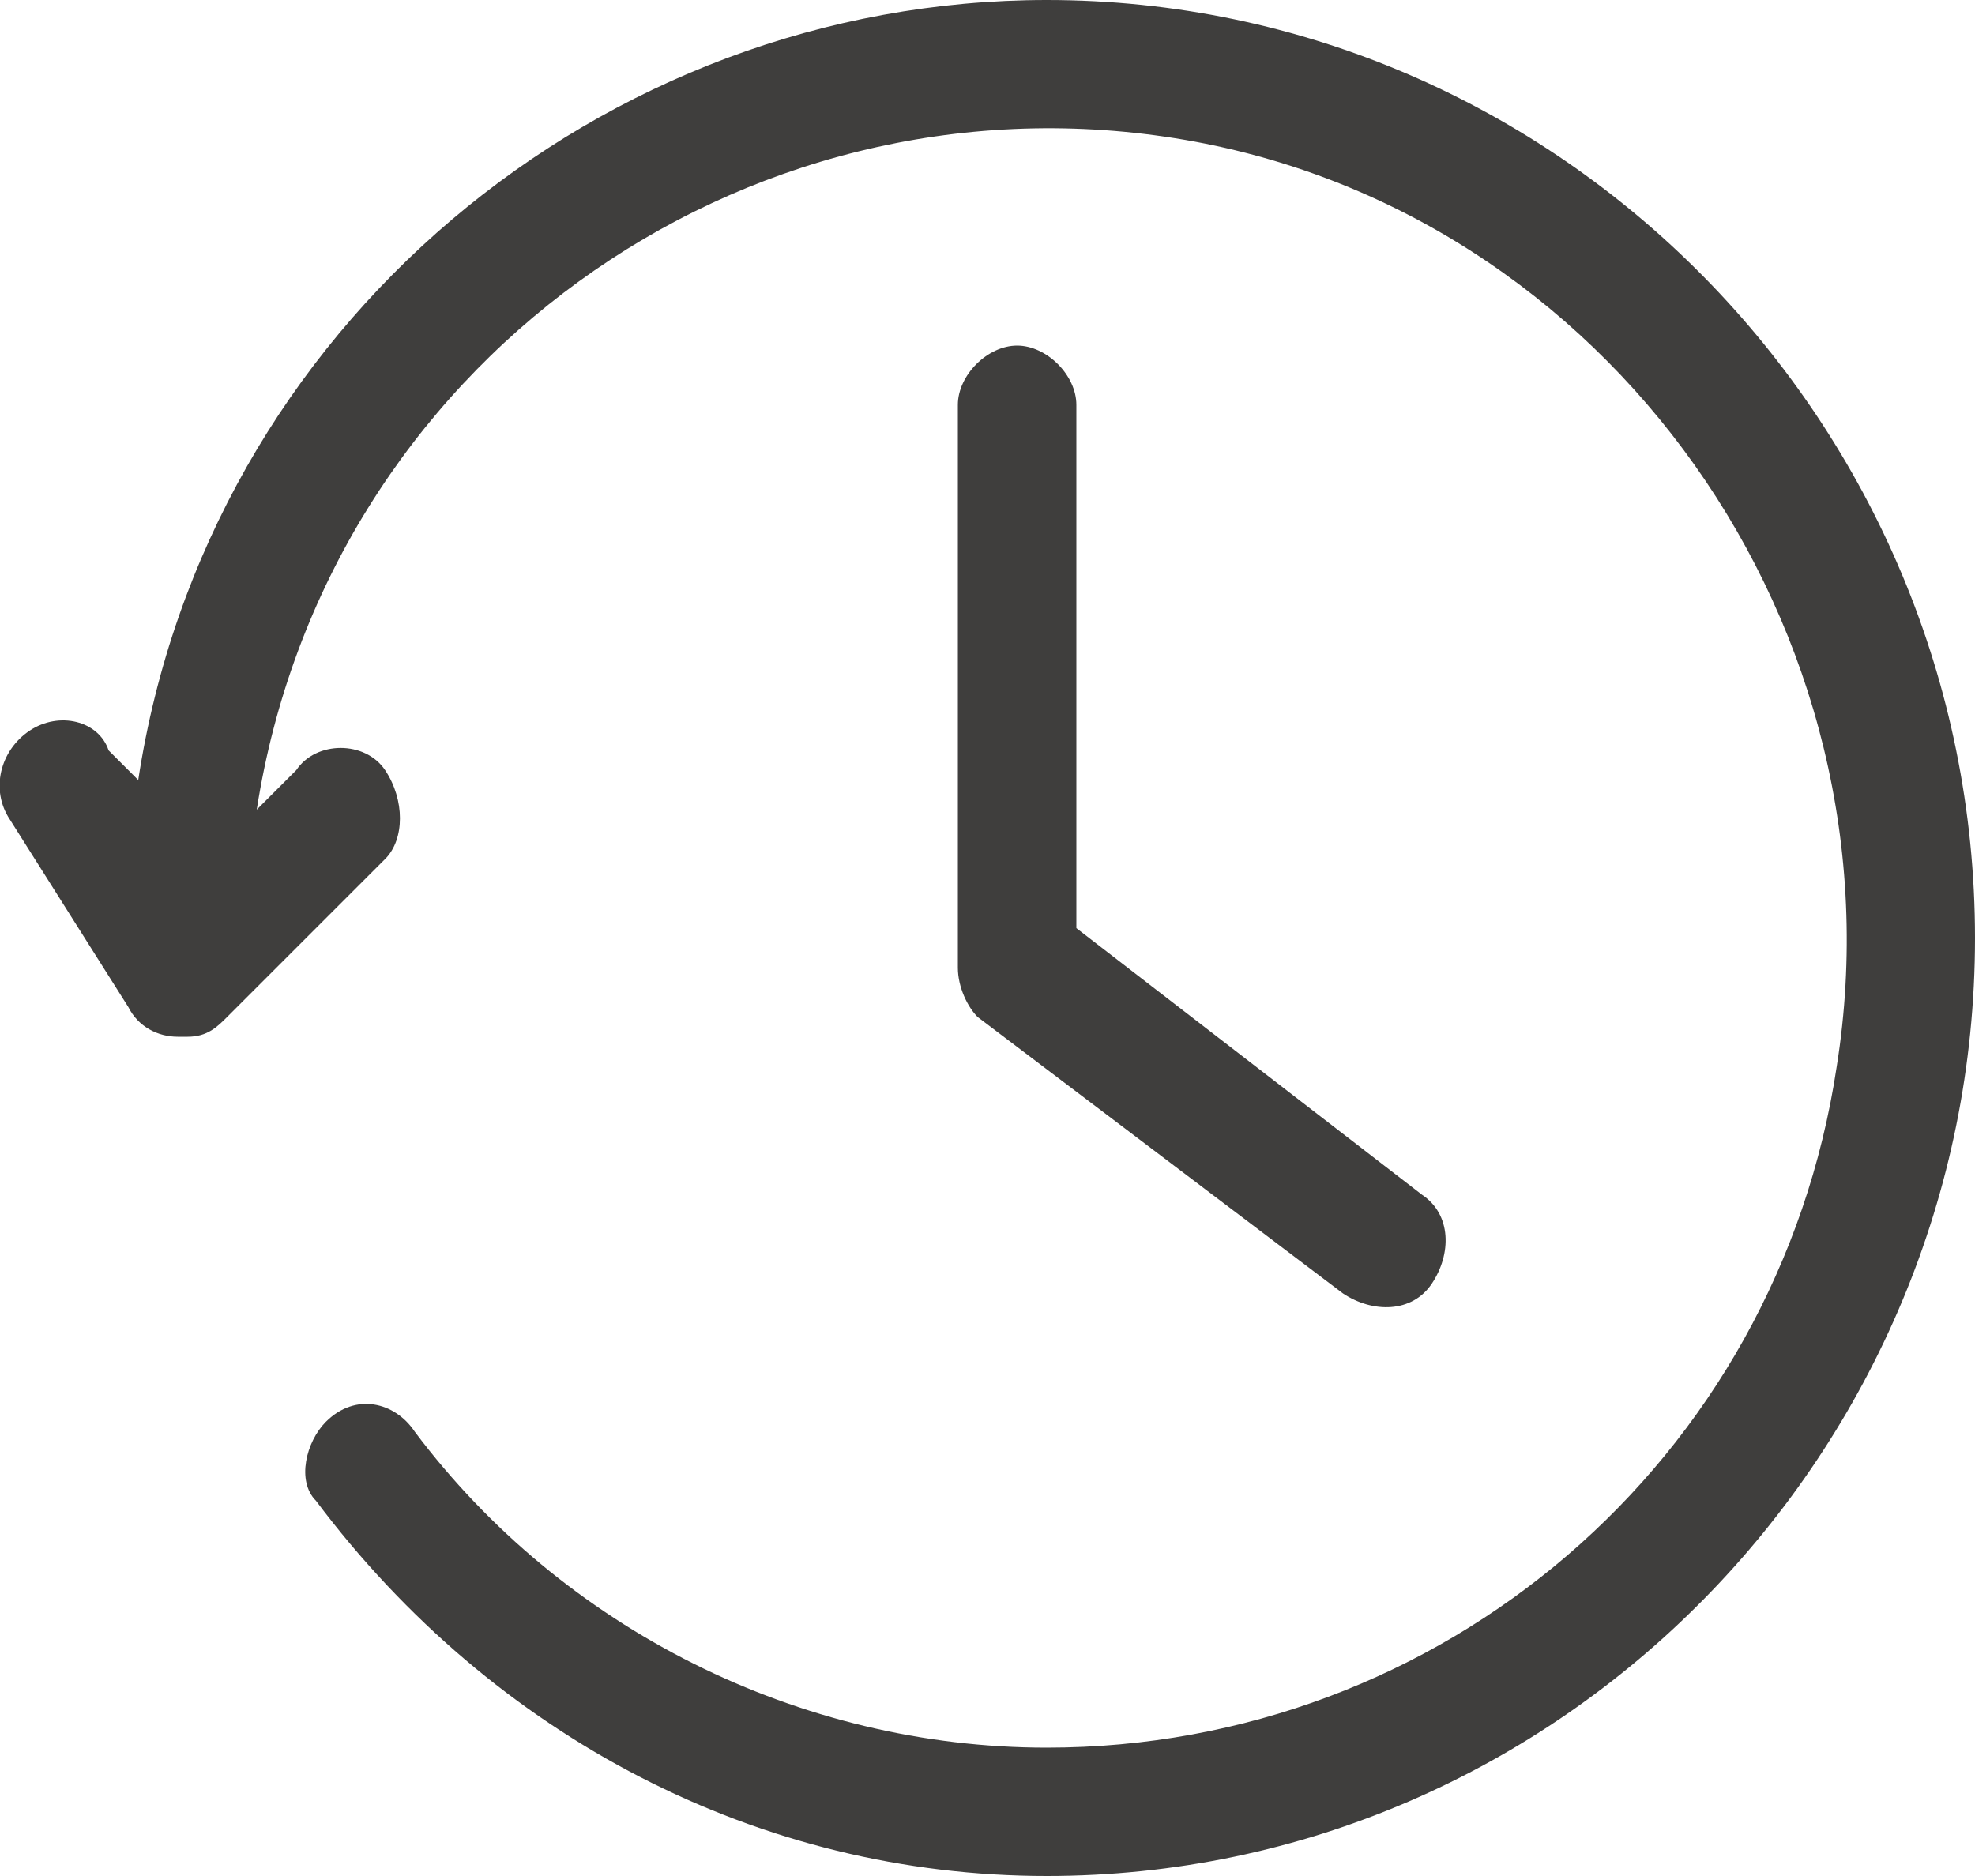
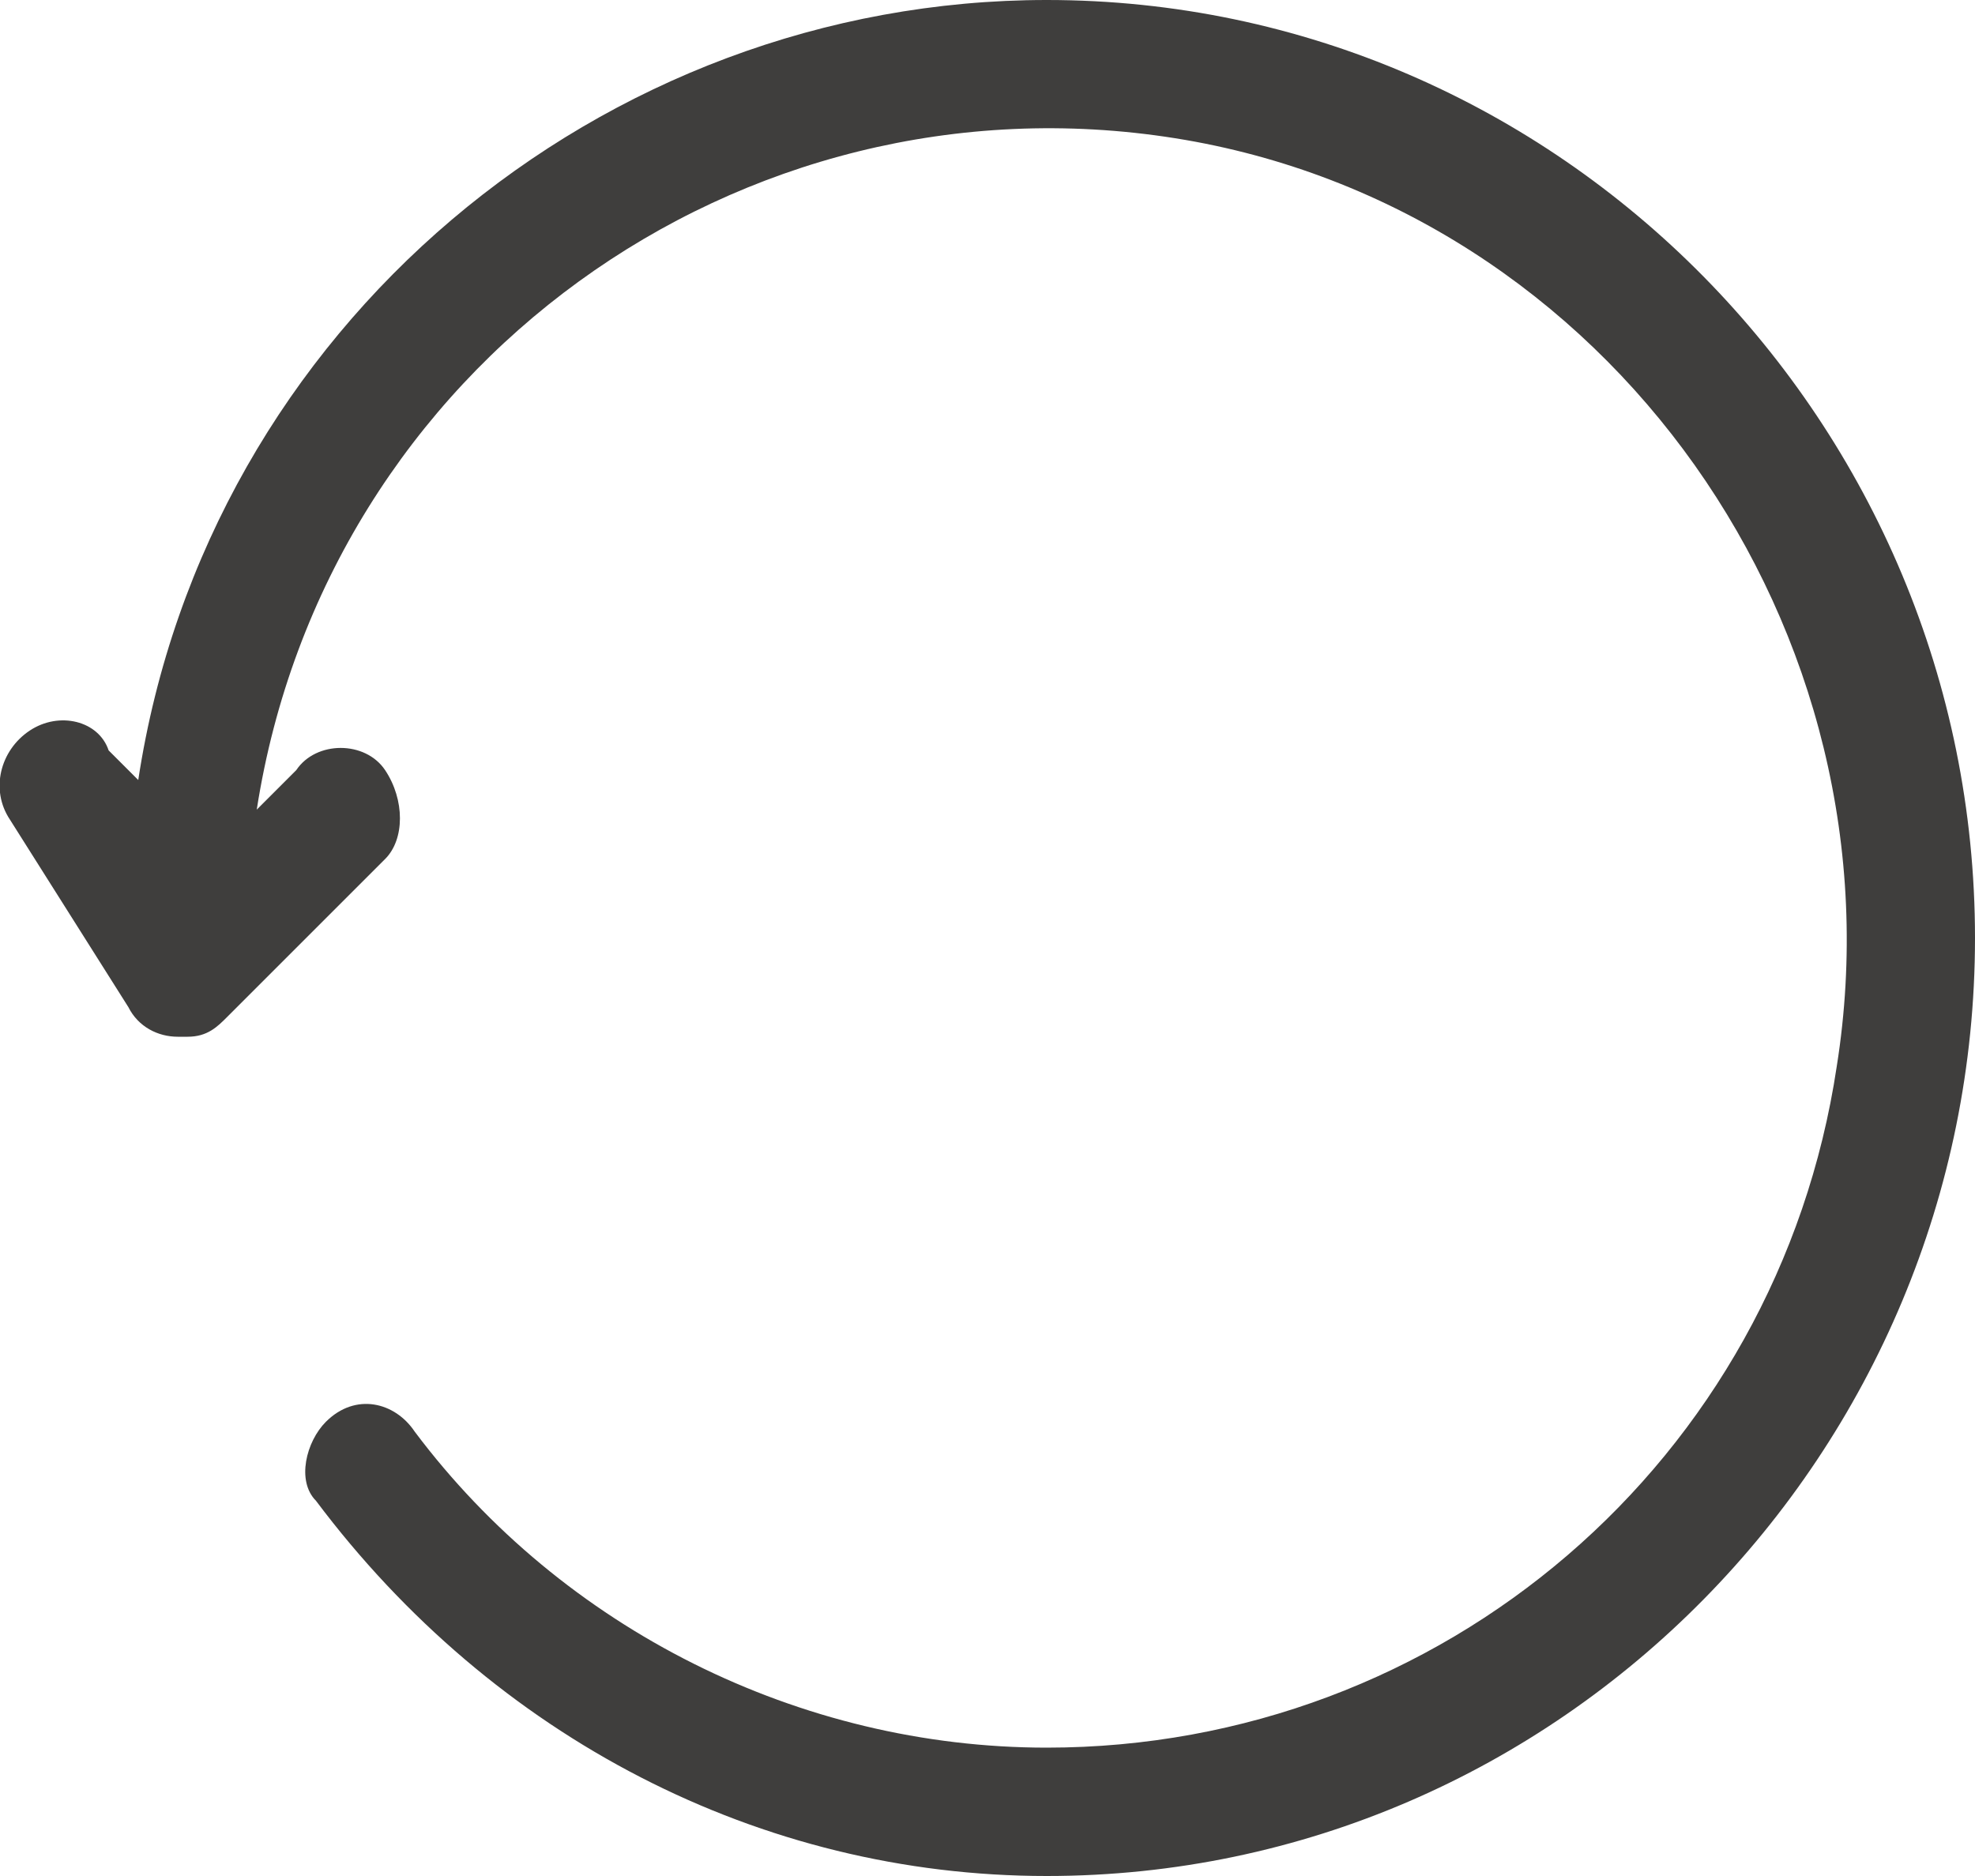
<svg xmlns="http://www.w3.org/2000/svg" xml:space="preserve" style="enable-background:new 0 0 20 19" viewBox="0 0 20 19">
-   <path d="m9.9 10.3 3.7 2.8c.3.2.7.2.9-.1.2-.3.2-.7-.1-.9l-3.5-2.7V4.1c0-.3-.3-.6-.6-.6s-.6.3-.6.6v5.7c0 .2.1.4.2.5z" style="fill:#3f3e3d" />
  <path d="M10.6 0C6.1 0 2.1 3.3 1.4 7.9l-.3-.3C1 7.3.6 7.2.3 7.4c-.3.2-.4.6-.2.9l1.2 1.9c.1.2.3.3.5.3h.1c.2 0 .3-.1.4-.2l1.6-1.6c.2-.2.2-.6 0-.9s-.7-.3-.9 0l-.4.4c.7-4.5 4.9-7.5 9.3-6.8 4.4.7 7.4 5 6.7 9.4-.6 4-4 6.9-8 6.9-2.5 0-4.9-1.2-6.4-3.2-.2-.3-.6-.4-.9-.1-.2.2-.3.6-.1.8C5 17.6 7.7 19 10.6 19c5.2 0 9.4-4.3 9.4-9.5S15.8 0 10.6 0z" style="fill:#3f3e3d" />
</svg>